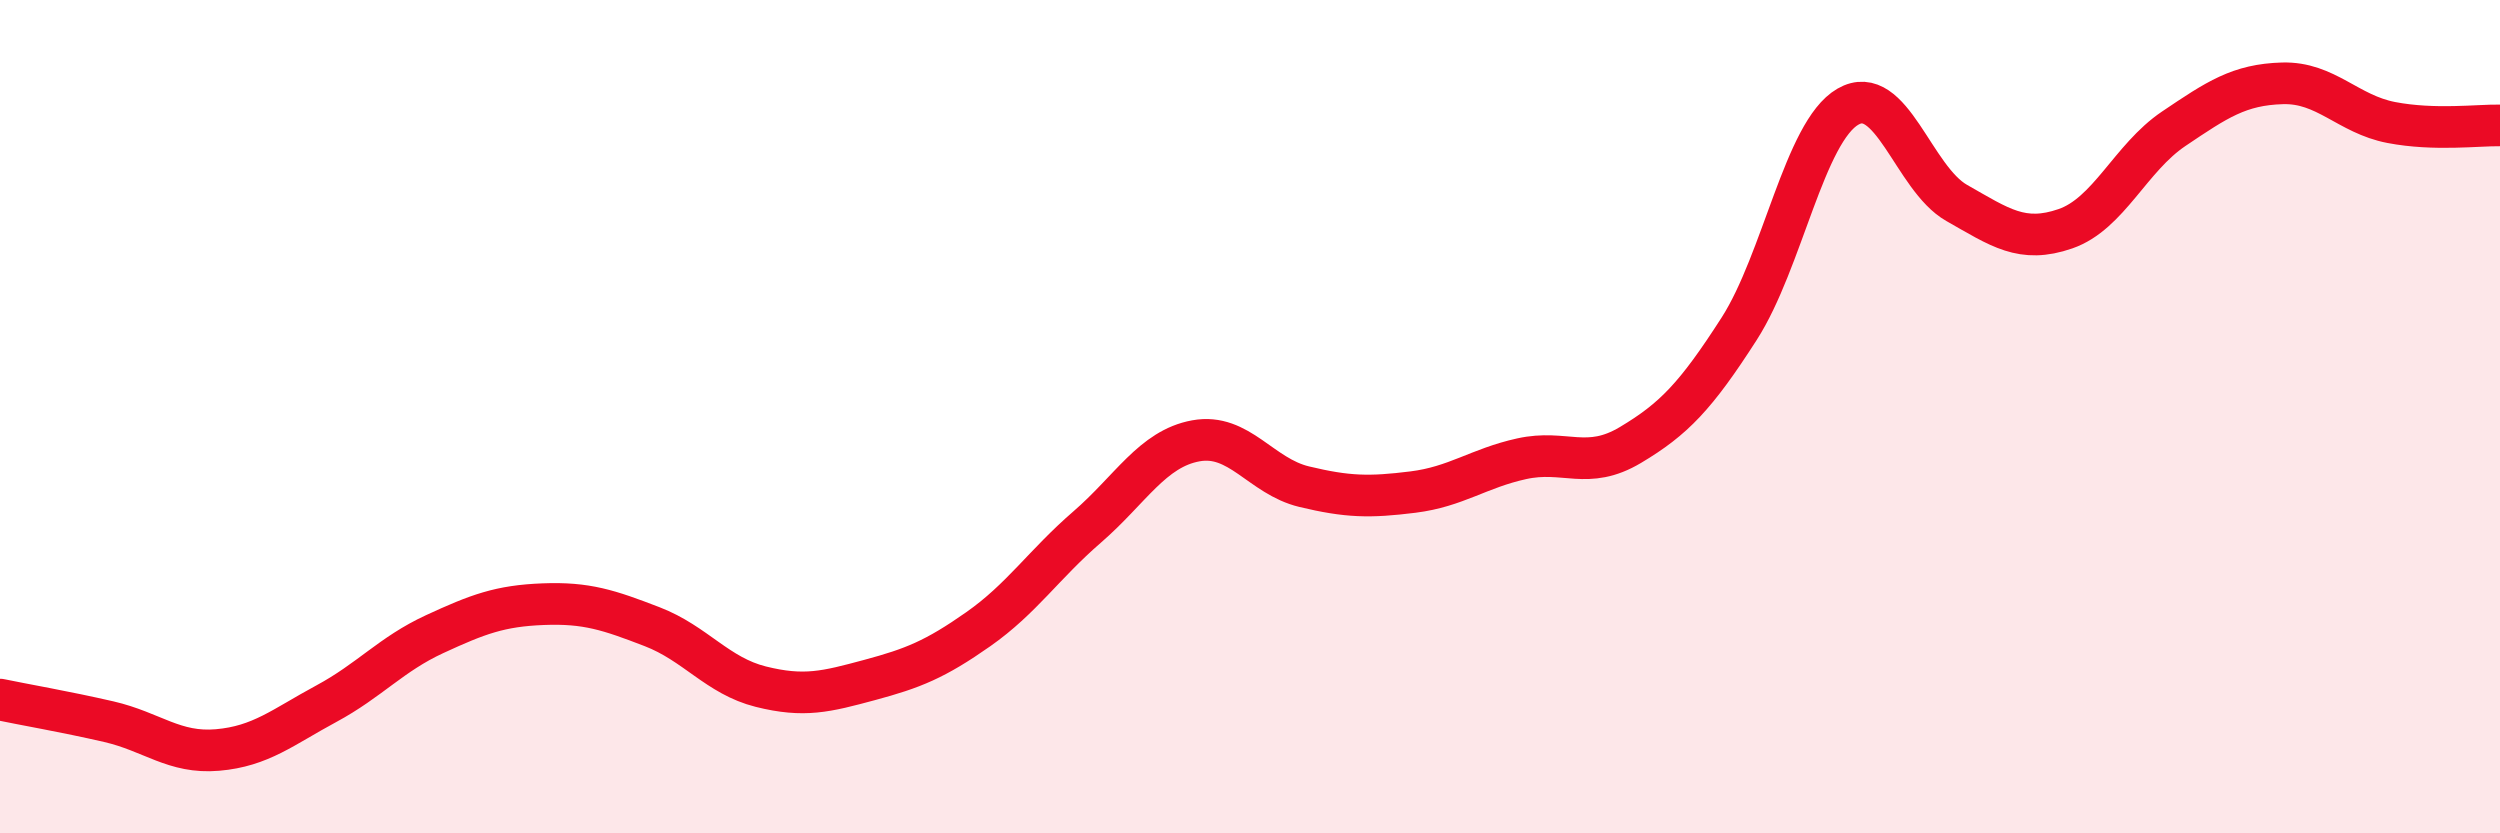
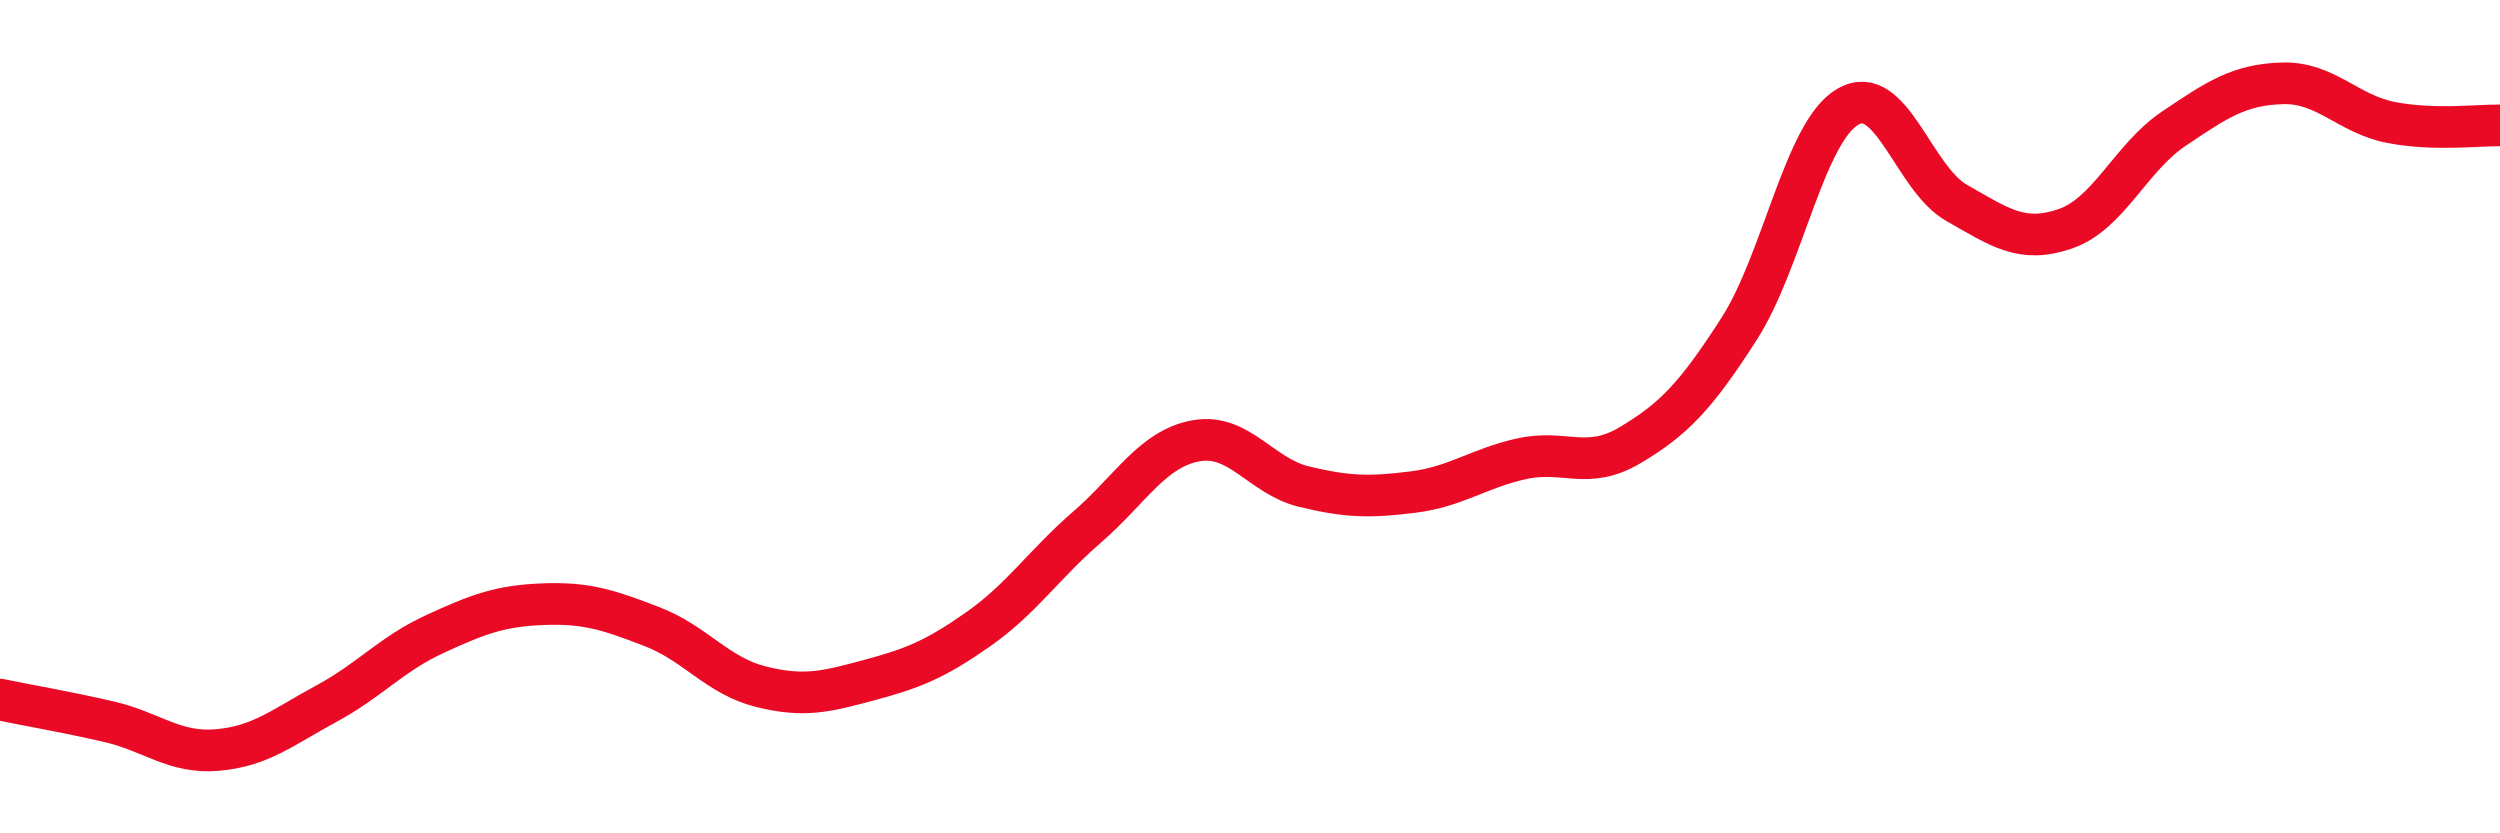
<svg xmlns="http://www.w3.org/2000/svg" width="60" height="20" viewBox="0 0 60 20">
-   <path d="M 0,16.79 C 0.52,16.9 1.57,17.08 2.61,17.32 C 3.65,17.56 4.18,18.09 5.22,18 C 6.26,17.91 6.79,17.45 7.83,16.89 C 8.87,16.33 9.39,15.7 10.43,15.22 C 11.47,14.74 12,14.54 13.04,14.5 C 14.08,14.46 14.61,14.64 15.65,15.04 C 16.69,15.44 17.22,16.22 18.26,16.48 C 19.3,16.74 19.83,16.6 20.87,16.32 C 21.91,16.04 22.44,15.83 23.48,15.1 C 24.52,14.37 25.05,13.55 26.09,12.65 C 27.13,11.75 27.66,10.77 28.7,10.58 C 29.74,10.39 30.26,11.43 31.3,11.68 C 32.34,11.93 32.87,11.94 33.91,11.81 C 34.95,11.68 35.48,11.24 36.52,11.01 C 37.56,10.78 38.09,11.3 39.13,10.68 C 40.17,10.06 40.7,9.51 41.74,7.89 C 42.78,6.27 43.31,3.16 44.35,2.56 C 45.39,1.96 45.92,4.28 46.96,4.87 C 48,5.46 48.53,5.85 49.57,5.49 C 50.61,5.13 51.13,3.79 52.17,3.09 C 53.21,2.39 53.74,2.03 54.78,2 C 55.82,1.97 56.35,2.74 57.39,2.94 C 58.43,3.14 59.48,3 60,3.01L60 20L0 20Z" fill="#EB0A25" opacity="0.1" stroke-linecap="round" stroke-linejoin="round" />
  <path d="M 0,16.79 C 0.52,16.9 1.57,17.08 2.61,17.32 C 3.65,17.56 4.18,18.09 5.22,18 C 6.26,17.91 6.79,17.45 7.83,16.89 C 8.87,16.33 9.39,15.7 10.43,15.22 C 11.47,14.74 12,14.54 13.04,14.5 C 14.08,14.46 14.61,14.64 15.65,15.04 C 16.69,15.44 17.22,16.22 18.26,16.48 C 19.3,16.74 19.83,16.6 20.87,16.32 C 21.91,16.04 22.44,15.83 23.48,15.1 C 24.52,14.37 25.05,13.55 26.09,12.65 C 27.13,11.75 27.66,10.77 28.7,10.58 C 29.74,10.39 30.26,11.43 31.3,11.68 C 32.34,11.93 32.87,11.94 33.91,11.81 C 34.95,11.68 35.48,11.24 36.52,11.01 C 37.56,10.78 38.09,11.3 39.13,10.68 C 40.17,10.06 40.7,9.51 41.74,7.89 C 42.78,6.27 43.31,3.16 44.35,2.56 C 45.39,1.96 45.92,4.28 46.96,4.87 C 48,5.46 48.53,5.85 49.57,5.49 C 50.61,5.13 51.13,3.79 52.17,3.09 C 53.21,2.39 53.74,2.03 54.78,2 C 55.82,1.97 56.35,2.74 57.39,2.94 C 58.43,3.14 59.48,3 60,3.01" stroke="#EB0A25" stroke-width="1" fill="none" stroke-linecap="round" stroke-linejoin="round" />
</svg>